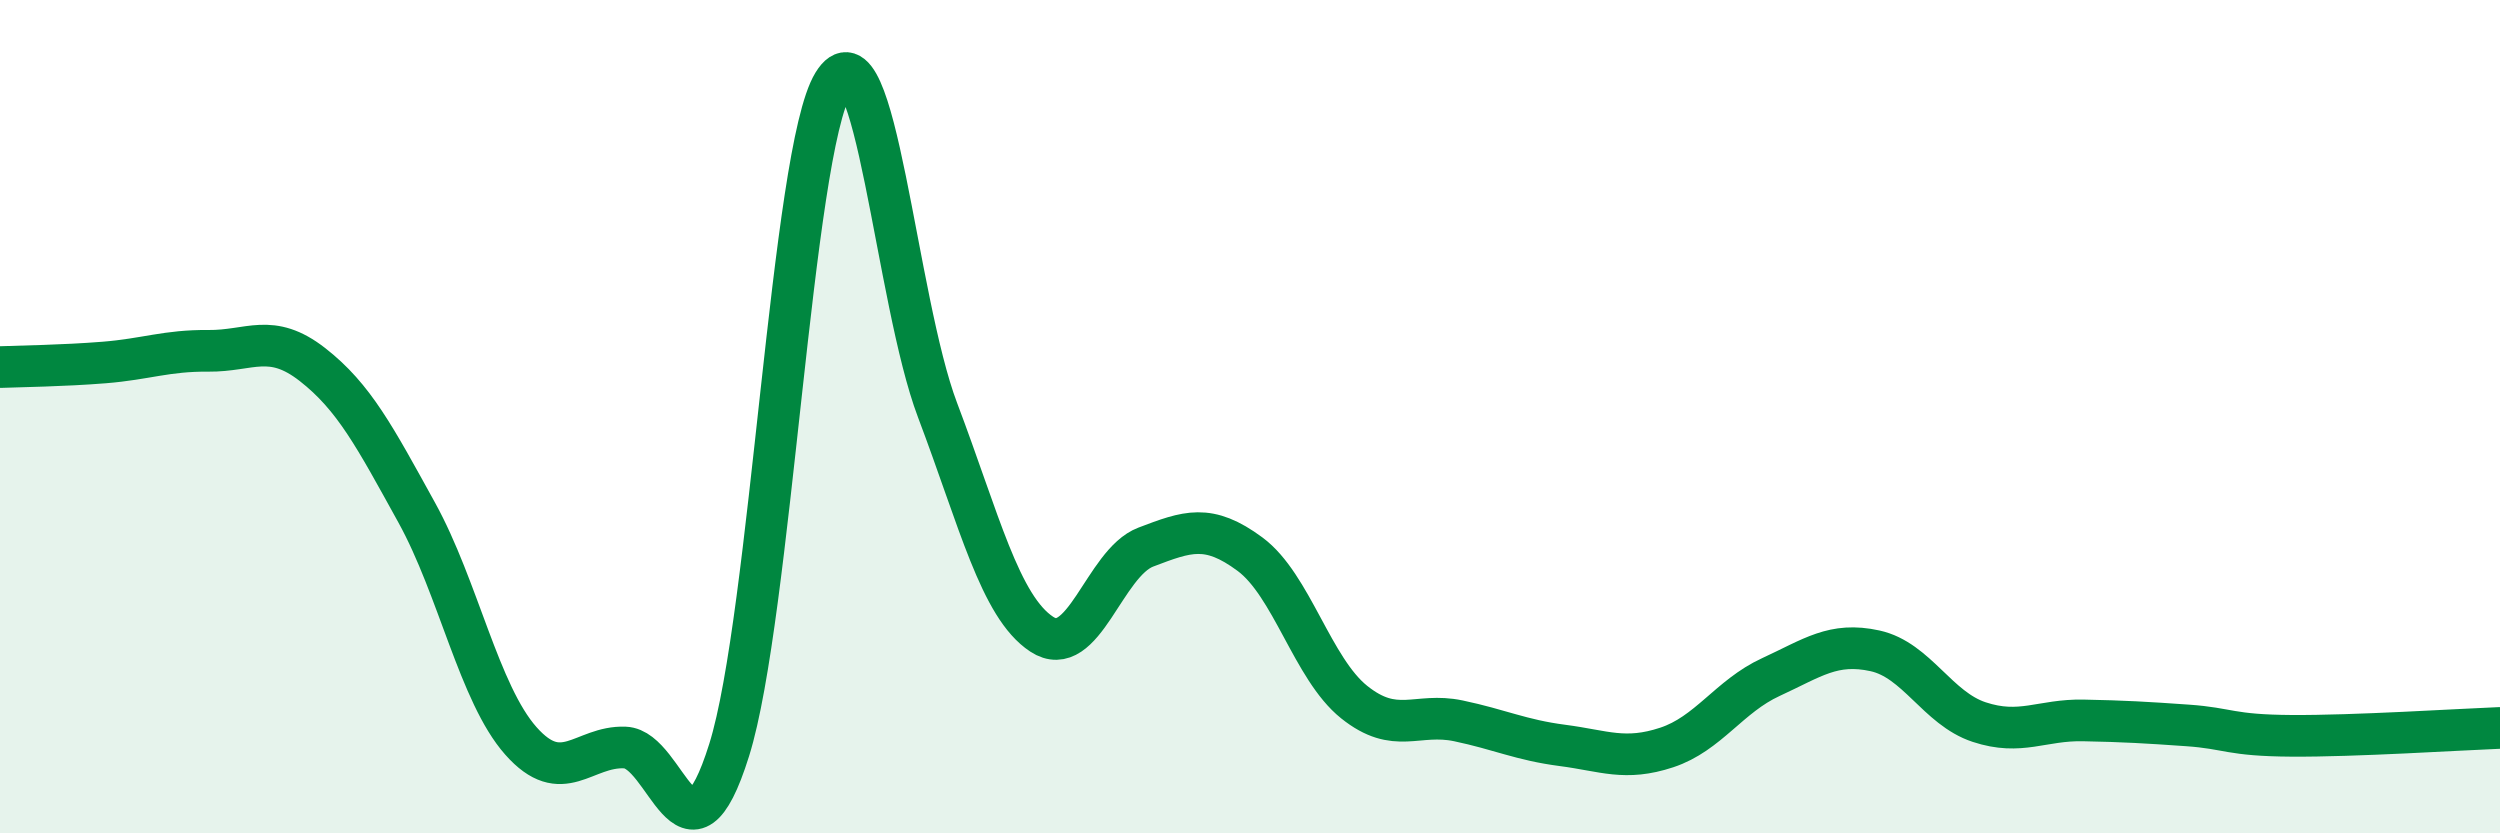
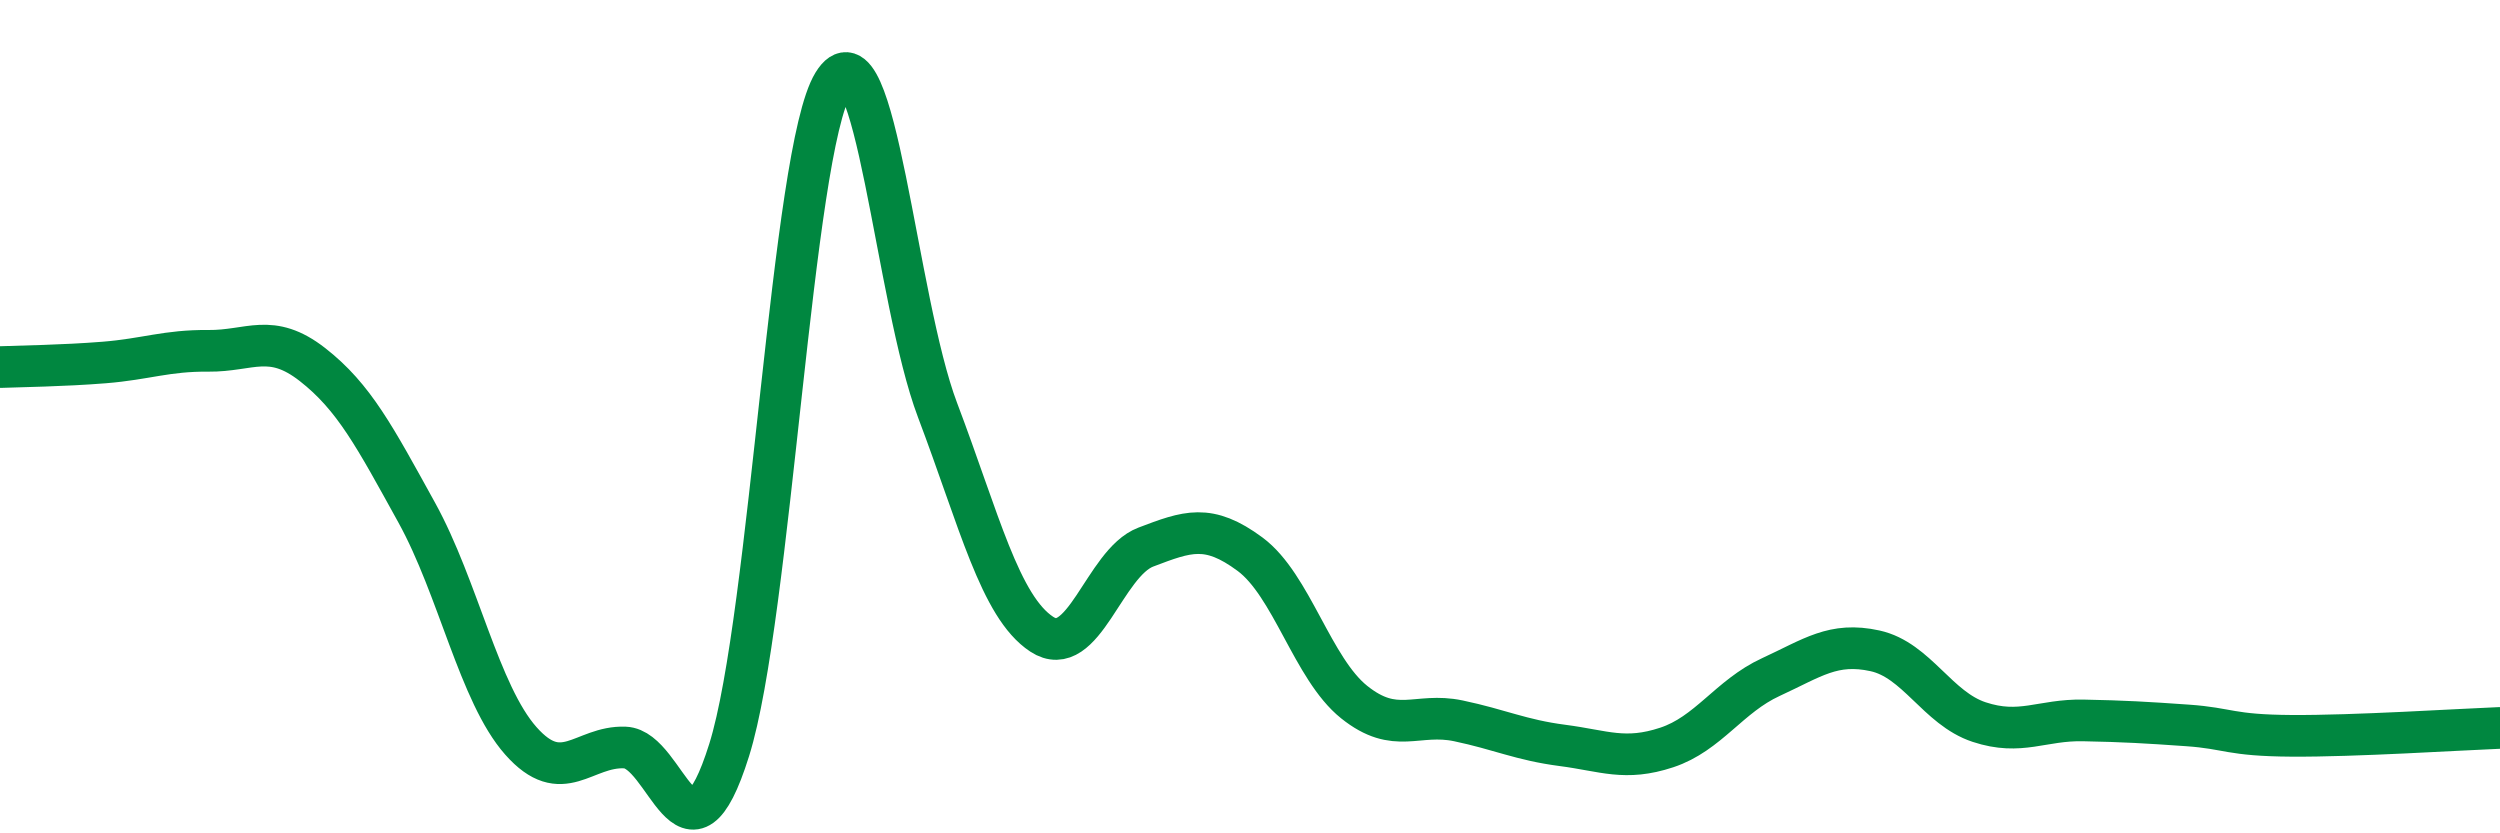
<svg xmlns="http://www.w3.org/2000/svg" width="60" height="20" viewBox="0 0 60 20">
-   <path d="M 0,8.81 C 0.5,8.79 1.5,8.78 2.5,8.7 C 3.5,8.62 4,8.41 5,8.42 C 6,8.43 6.5,7.97 7.5,8.75 C 8.5,9.53 9,10.49 10,12.3 C 11,14.11 11.5,16.65 12.5,17.78 C 13.5,18.91 14,17.9 15,17.94 C 16,17.98 16.5,21.19 17.5,18 C 18.5,14.81 19,3.63 20,2 C 21,0.37 21.5,7.2 22.5,9.84 C 23.5,12.48 24,14.56 25,15.22 C 26,15.88 26.5,13.51 27.5,13.13 C 28.5,12.75 29,12.56 30,13.3 C 31,14.04 31.5,16.05 32.5,16.85 C 33.5,17.65 34,17.09 35,17.3 C 36,17.51 36.5,17.76 37.5,17.89 C 38.5,18.02 39,18.27 40,17.94 C 41,17.61 41.5,16.71 42.5,16.25 C 43.5,15.79 44,15.4 45,15.62 C 46,15.84 46.5,17 47.5,17.33 C 48.5,17.66 49,17.27 50,17.29 C 51,17.31 51.5,17.34 52.5,17.41 C 53.5,17.48 53.5,17.65 55,17.66 C 56.5,17.67 59,17.51 60,17.47L60 20L0 20Z" fill="#008740" opacity="0.1" stroke-linecap="round" stroke-linejoin="round" />
  <path d="M 0,8.81 C 0.5,8.79 1.5,8.78 2.5,8.7 C 3.5,8.62 4,8.41 5,8.42 C 6,8.43 6.5,7.97 7.5,8.75 C 8.5,9.53 9,10.49 10,12.3 C 11,14.11 11.5,16.65 12.5,17.78 C 13.5,18.91 14,17.9 15,17.94 C 16,17.98 16.5,21.19 17.5,18 C 18.5,14.81 19,3.63 20,2 C 21,0.37 21.5,7.2 22.5,9.84 C 23.5,12.48 24,14.56 25,15.22 C 26,15.88 26.5,13.51 27.5,13.13 C 28.5,12.75 29,12.56 30,13.3 C 31,14.04 31.5,16.05 32.5,16.85 C 33.5,17.65 34,17.09 35,17.3 C 36,17.51 36.5,17.76 37.5,17.89 C 38.5,18.02 39,18.27 40,17.94 C 41,17.61 41.5,16.71 42.5,16.25 C 43.5,15.79 44,15.4 45,15.62 C 46,15.84 46.5,17 47.5,17.33 C 48.5,17.66 49,17.27 50,17.29 C 51,17.31 51.5,17.34 52.5,17.41 C 53.5,17.48 53.5,17.65 55,17.66 C 56.5,17.67 59,17.51 60,17.47" stroke="#008740" stroke-width="1" fill="none" stroke-linecap="round" stroke-linejoin="round" />
</svg>